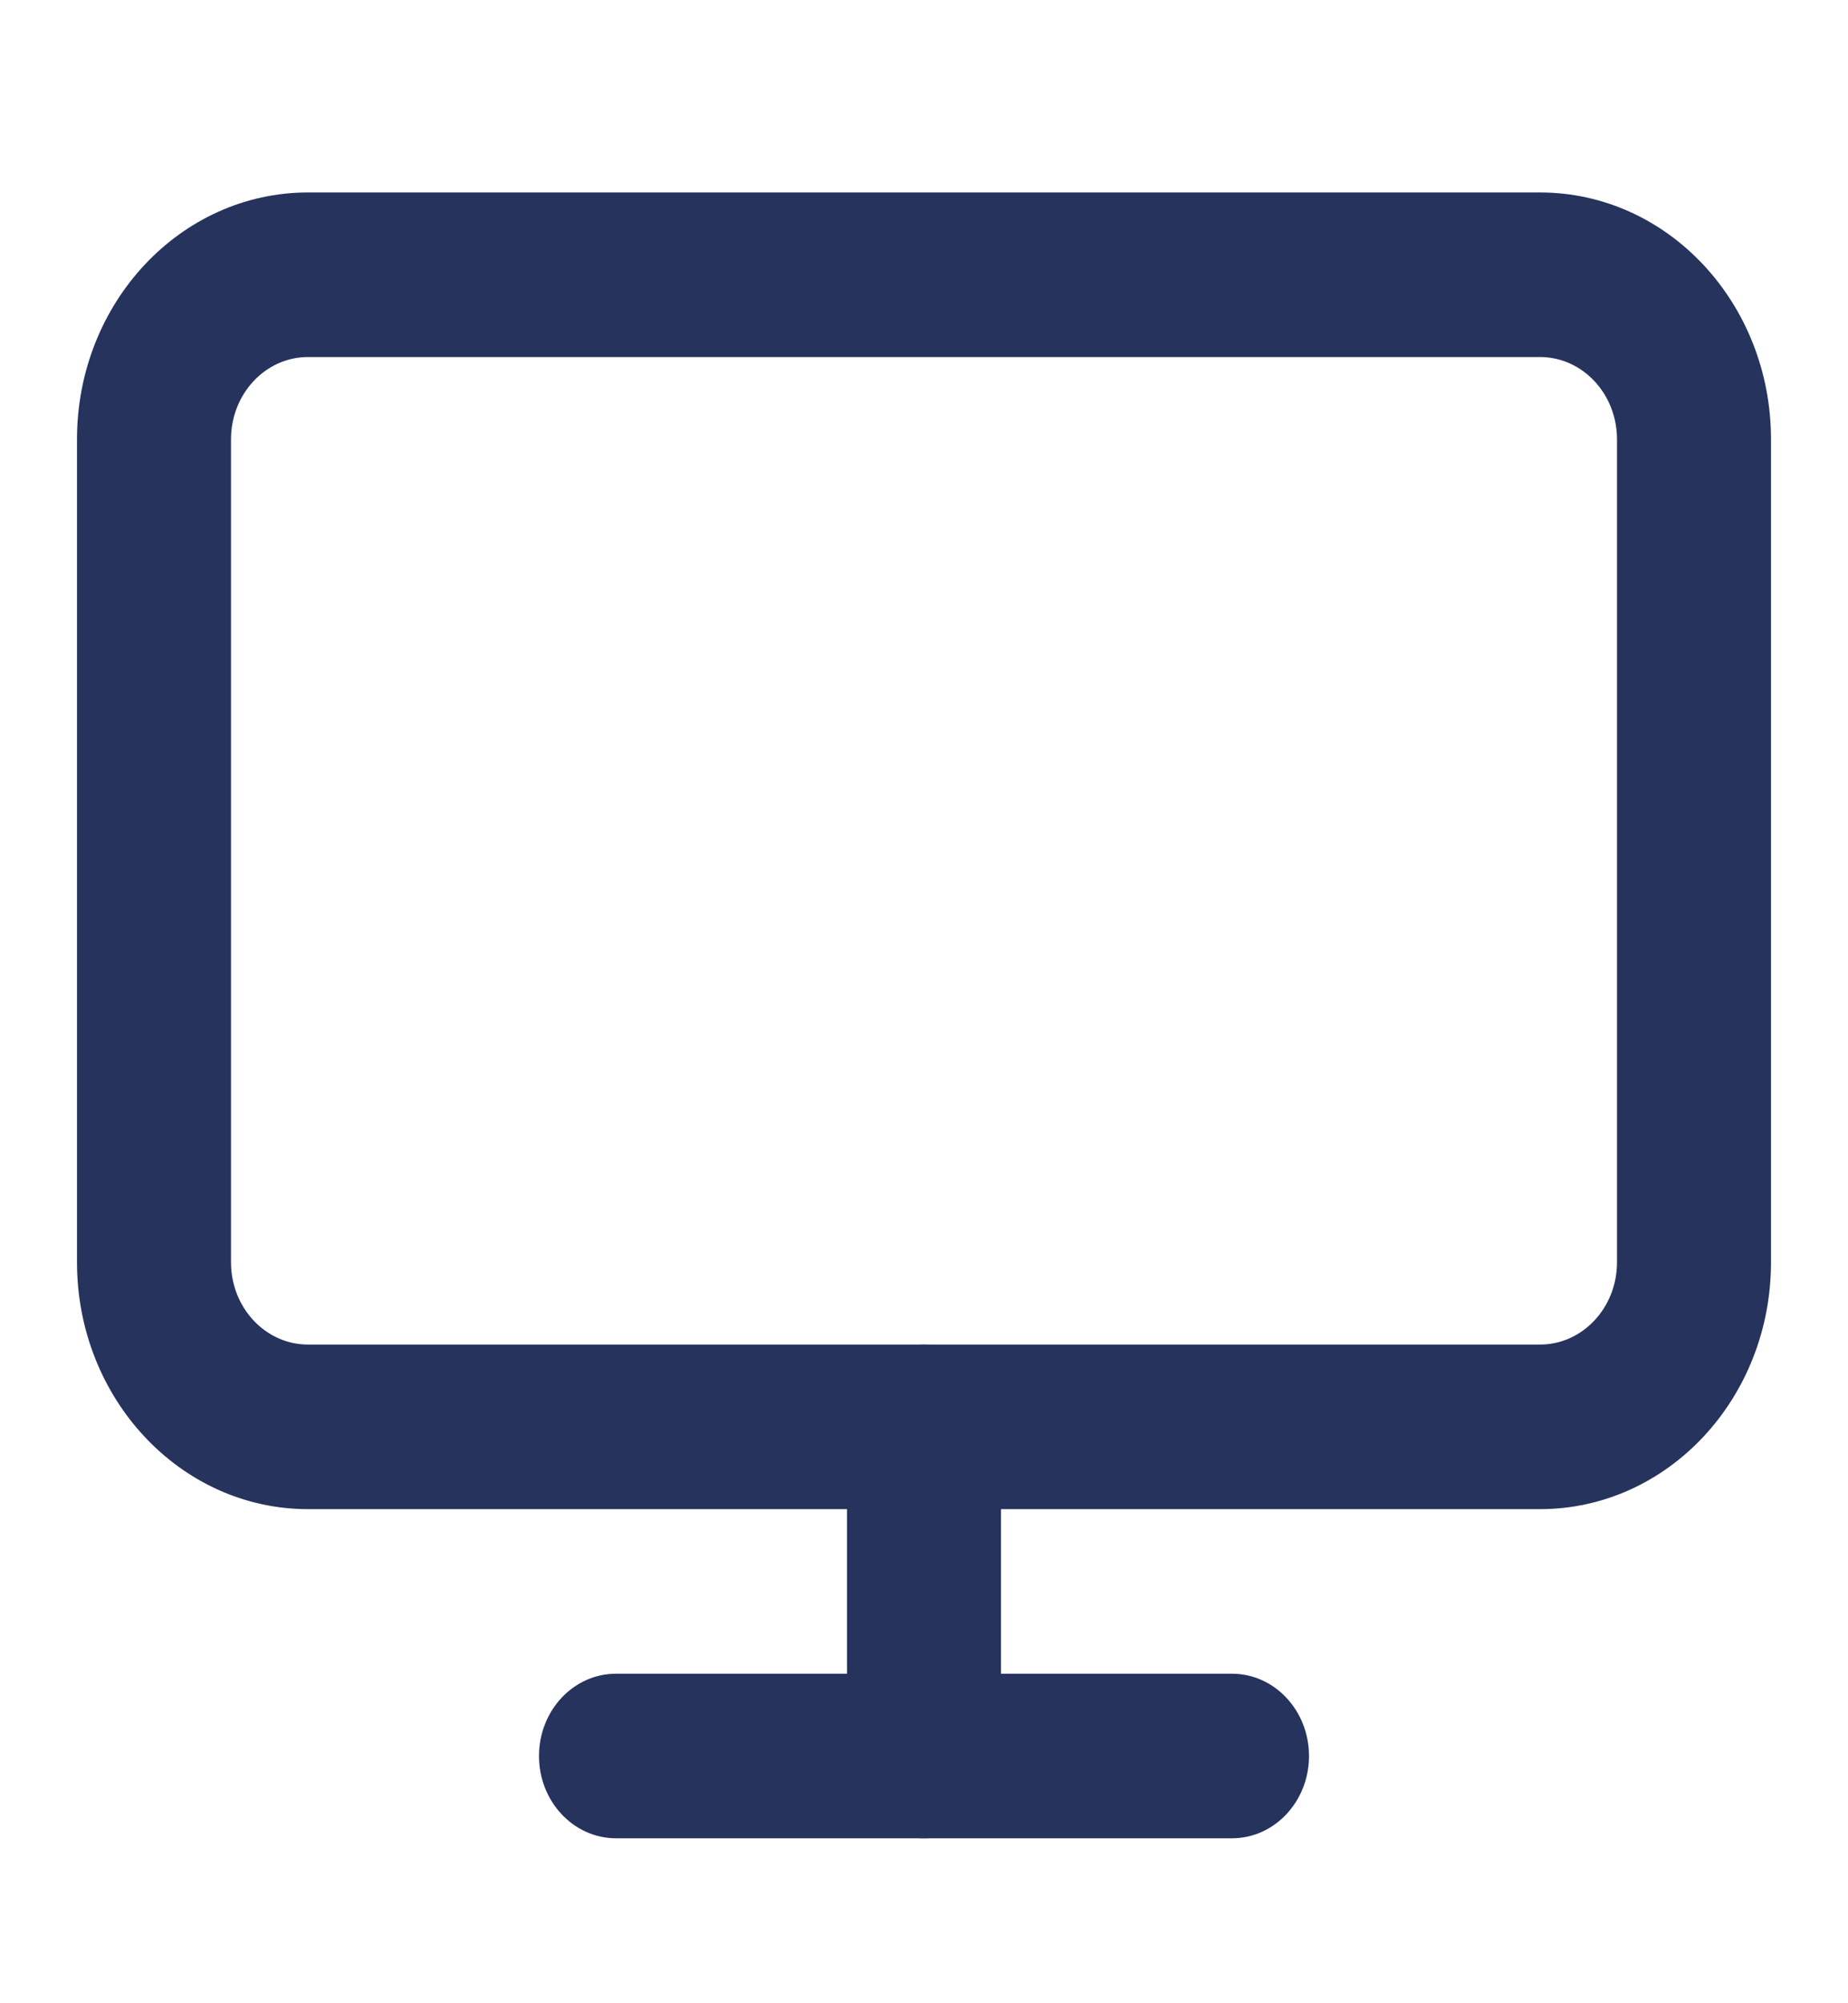
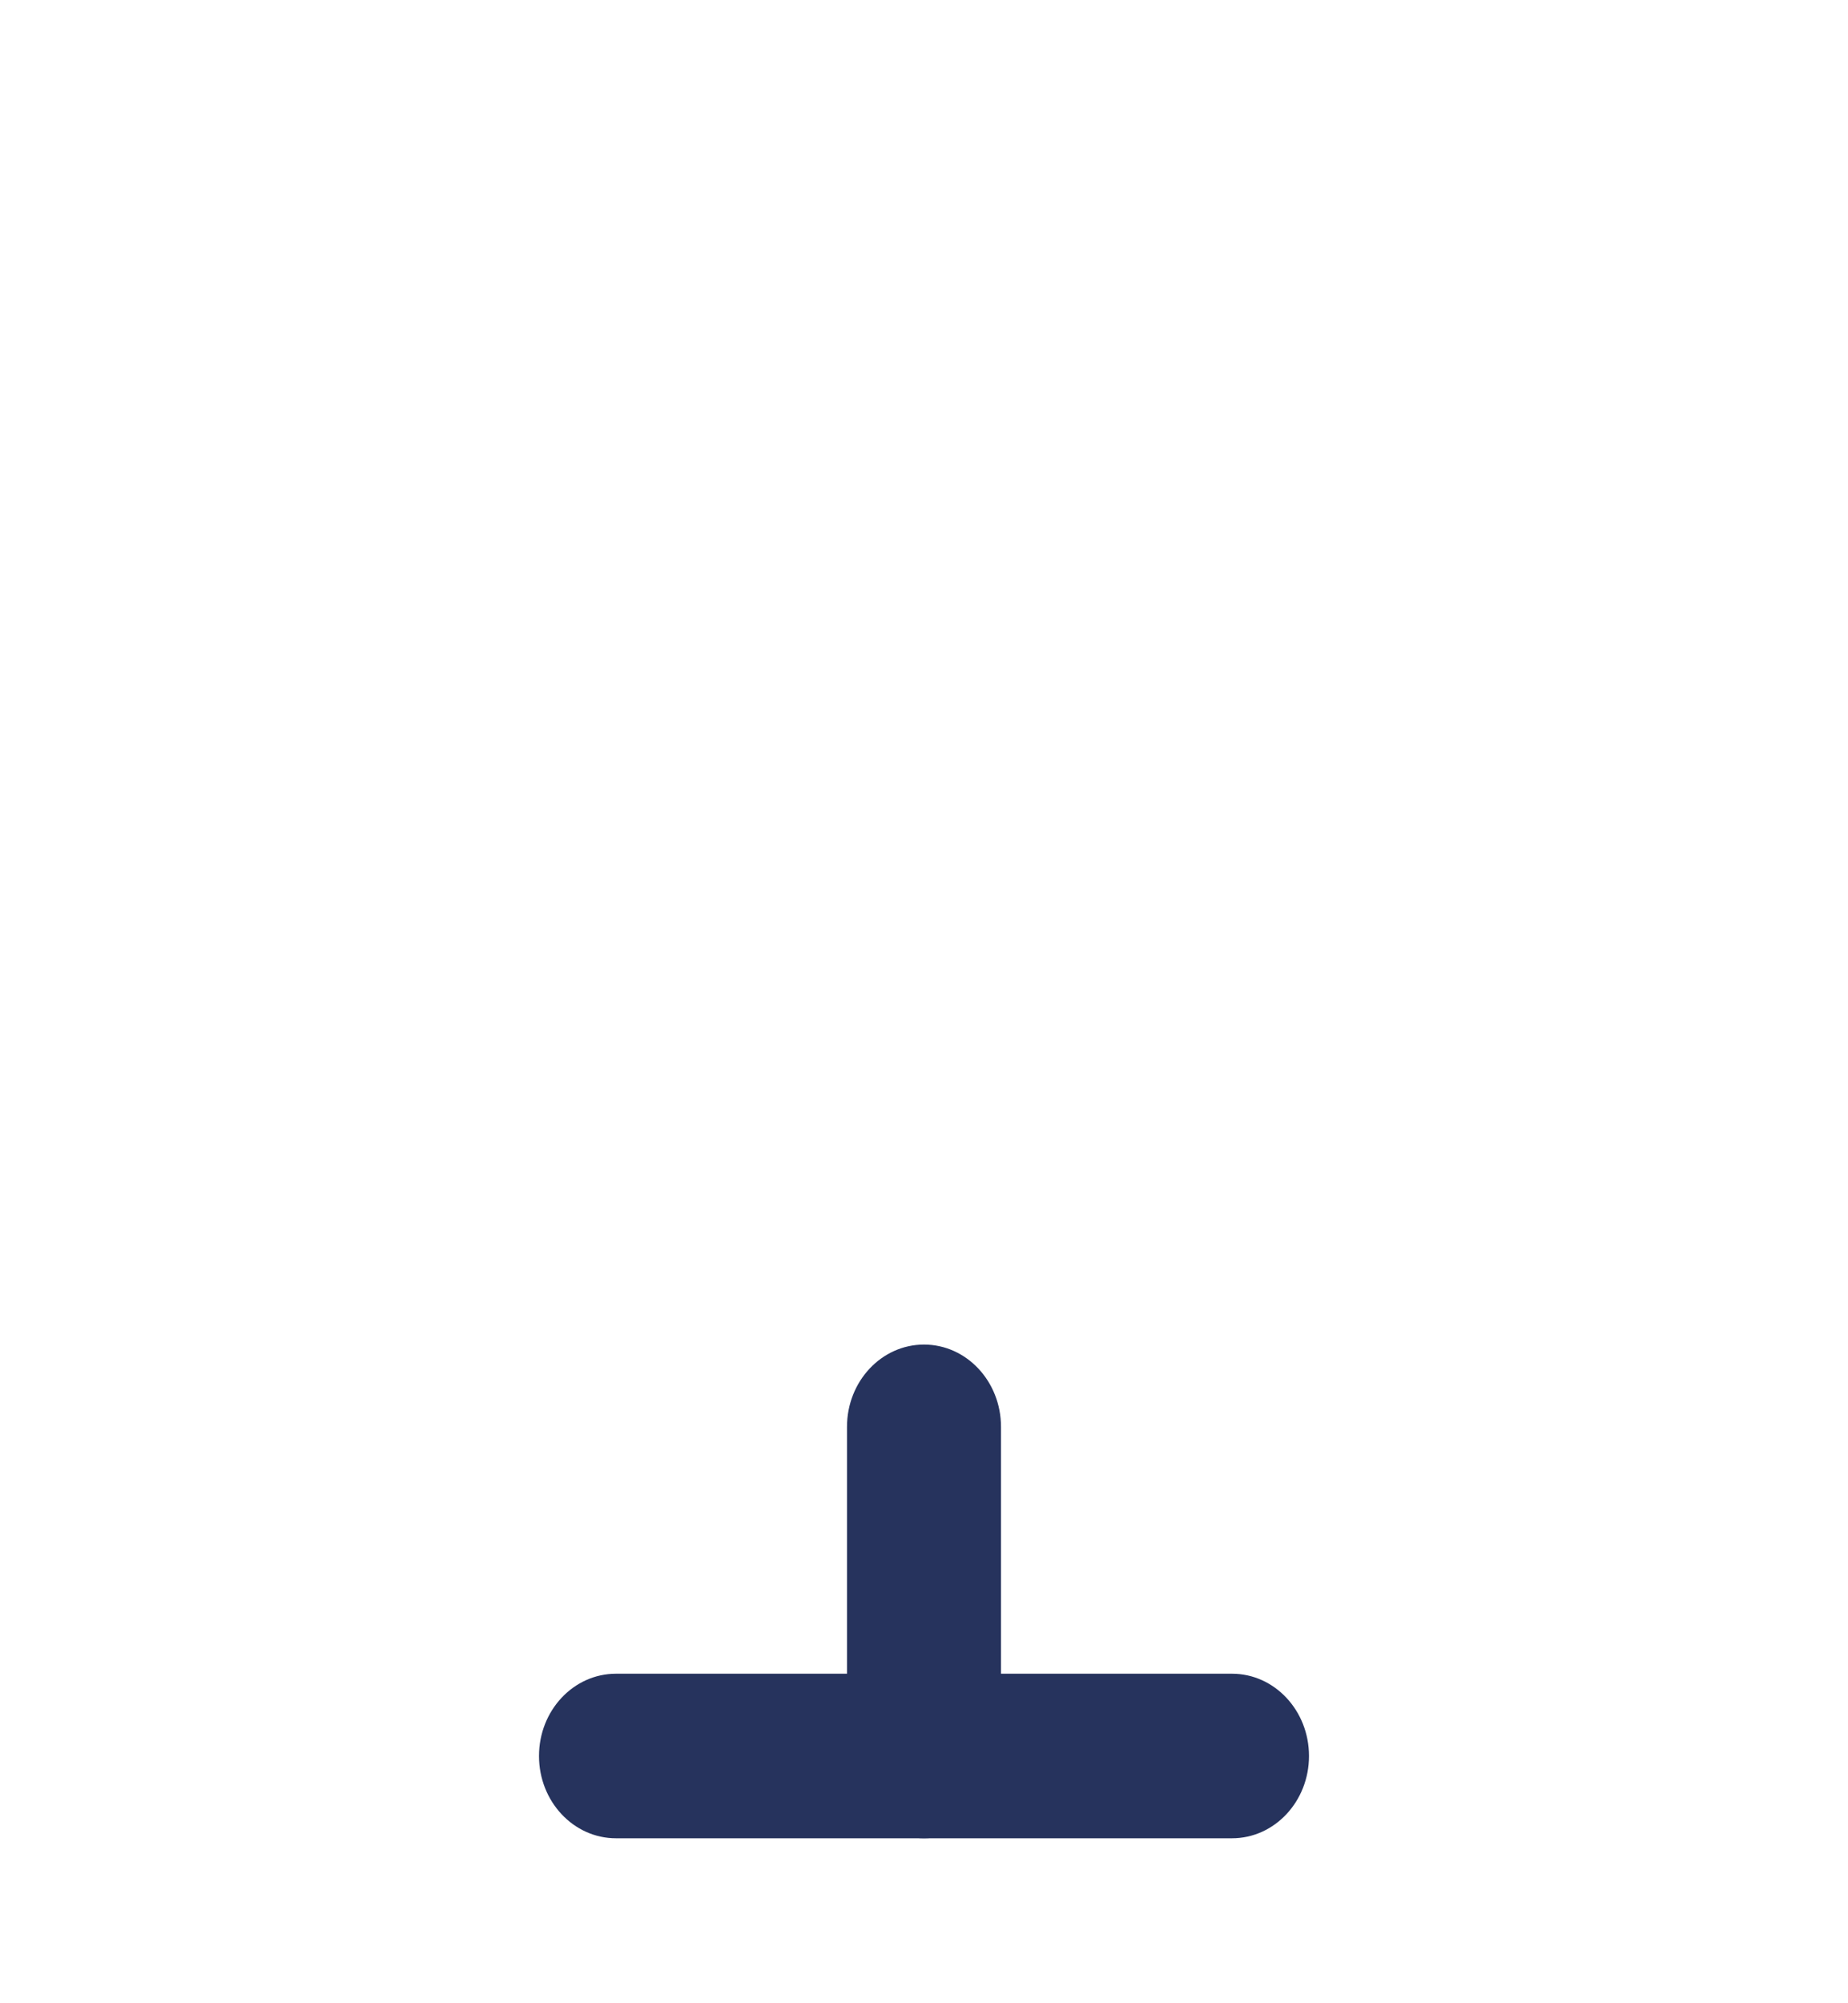
<svg xmlns="http://www.w3.org/2000/svg" width="24" height="26" viewBox="0 0 24 26" fill="none">
-   <path fill-rule="evenodd" clip-rule="evenodd" d="M4 4.634C3.448 4.634 3 5.112 3 5.702V16.383C3 16.973 3.448 17.451 4 17.451H20C20.552 17.451 21 16.973 21 16.383V5.702C21 5.112 20.552 4.634 20 4.634H4ZM1 5.702C1 3.932 2.343 2.498 4 2.498H20C21.657 2.498 23 3.932 23 5.702V16.383C23 18.152 21.657 19.587 20 19.587H4C2.343 19.587 1 18.152 1 16.383V5.702Z" fill="#26335D" />
  <path fill-rule="evenodd" clip-rule="evenodd" d="M7 22.791C7 22.201 7.448 21.723 8 21.723H16C16.552 21.723 17 22.201 17 22.791C17 23.381 16.552 23.859 16 23.859H8C7.448 23.859 7 23.381 7 22.791Z" fill="#26335D" />
  <path fill-rule="evenodd" clip-rule="evenodd" d="M12 17.451C12.552 17.451 13 17.929 13 18.519V22.791C13 23.381 12.552 23.859 12 23.859C11.448 23.859 11 23.381 11 22.791V18.519C11 17.929 11.448 17.451 12 17.451Z" fill="#26335D" />
</svg>